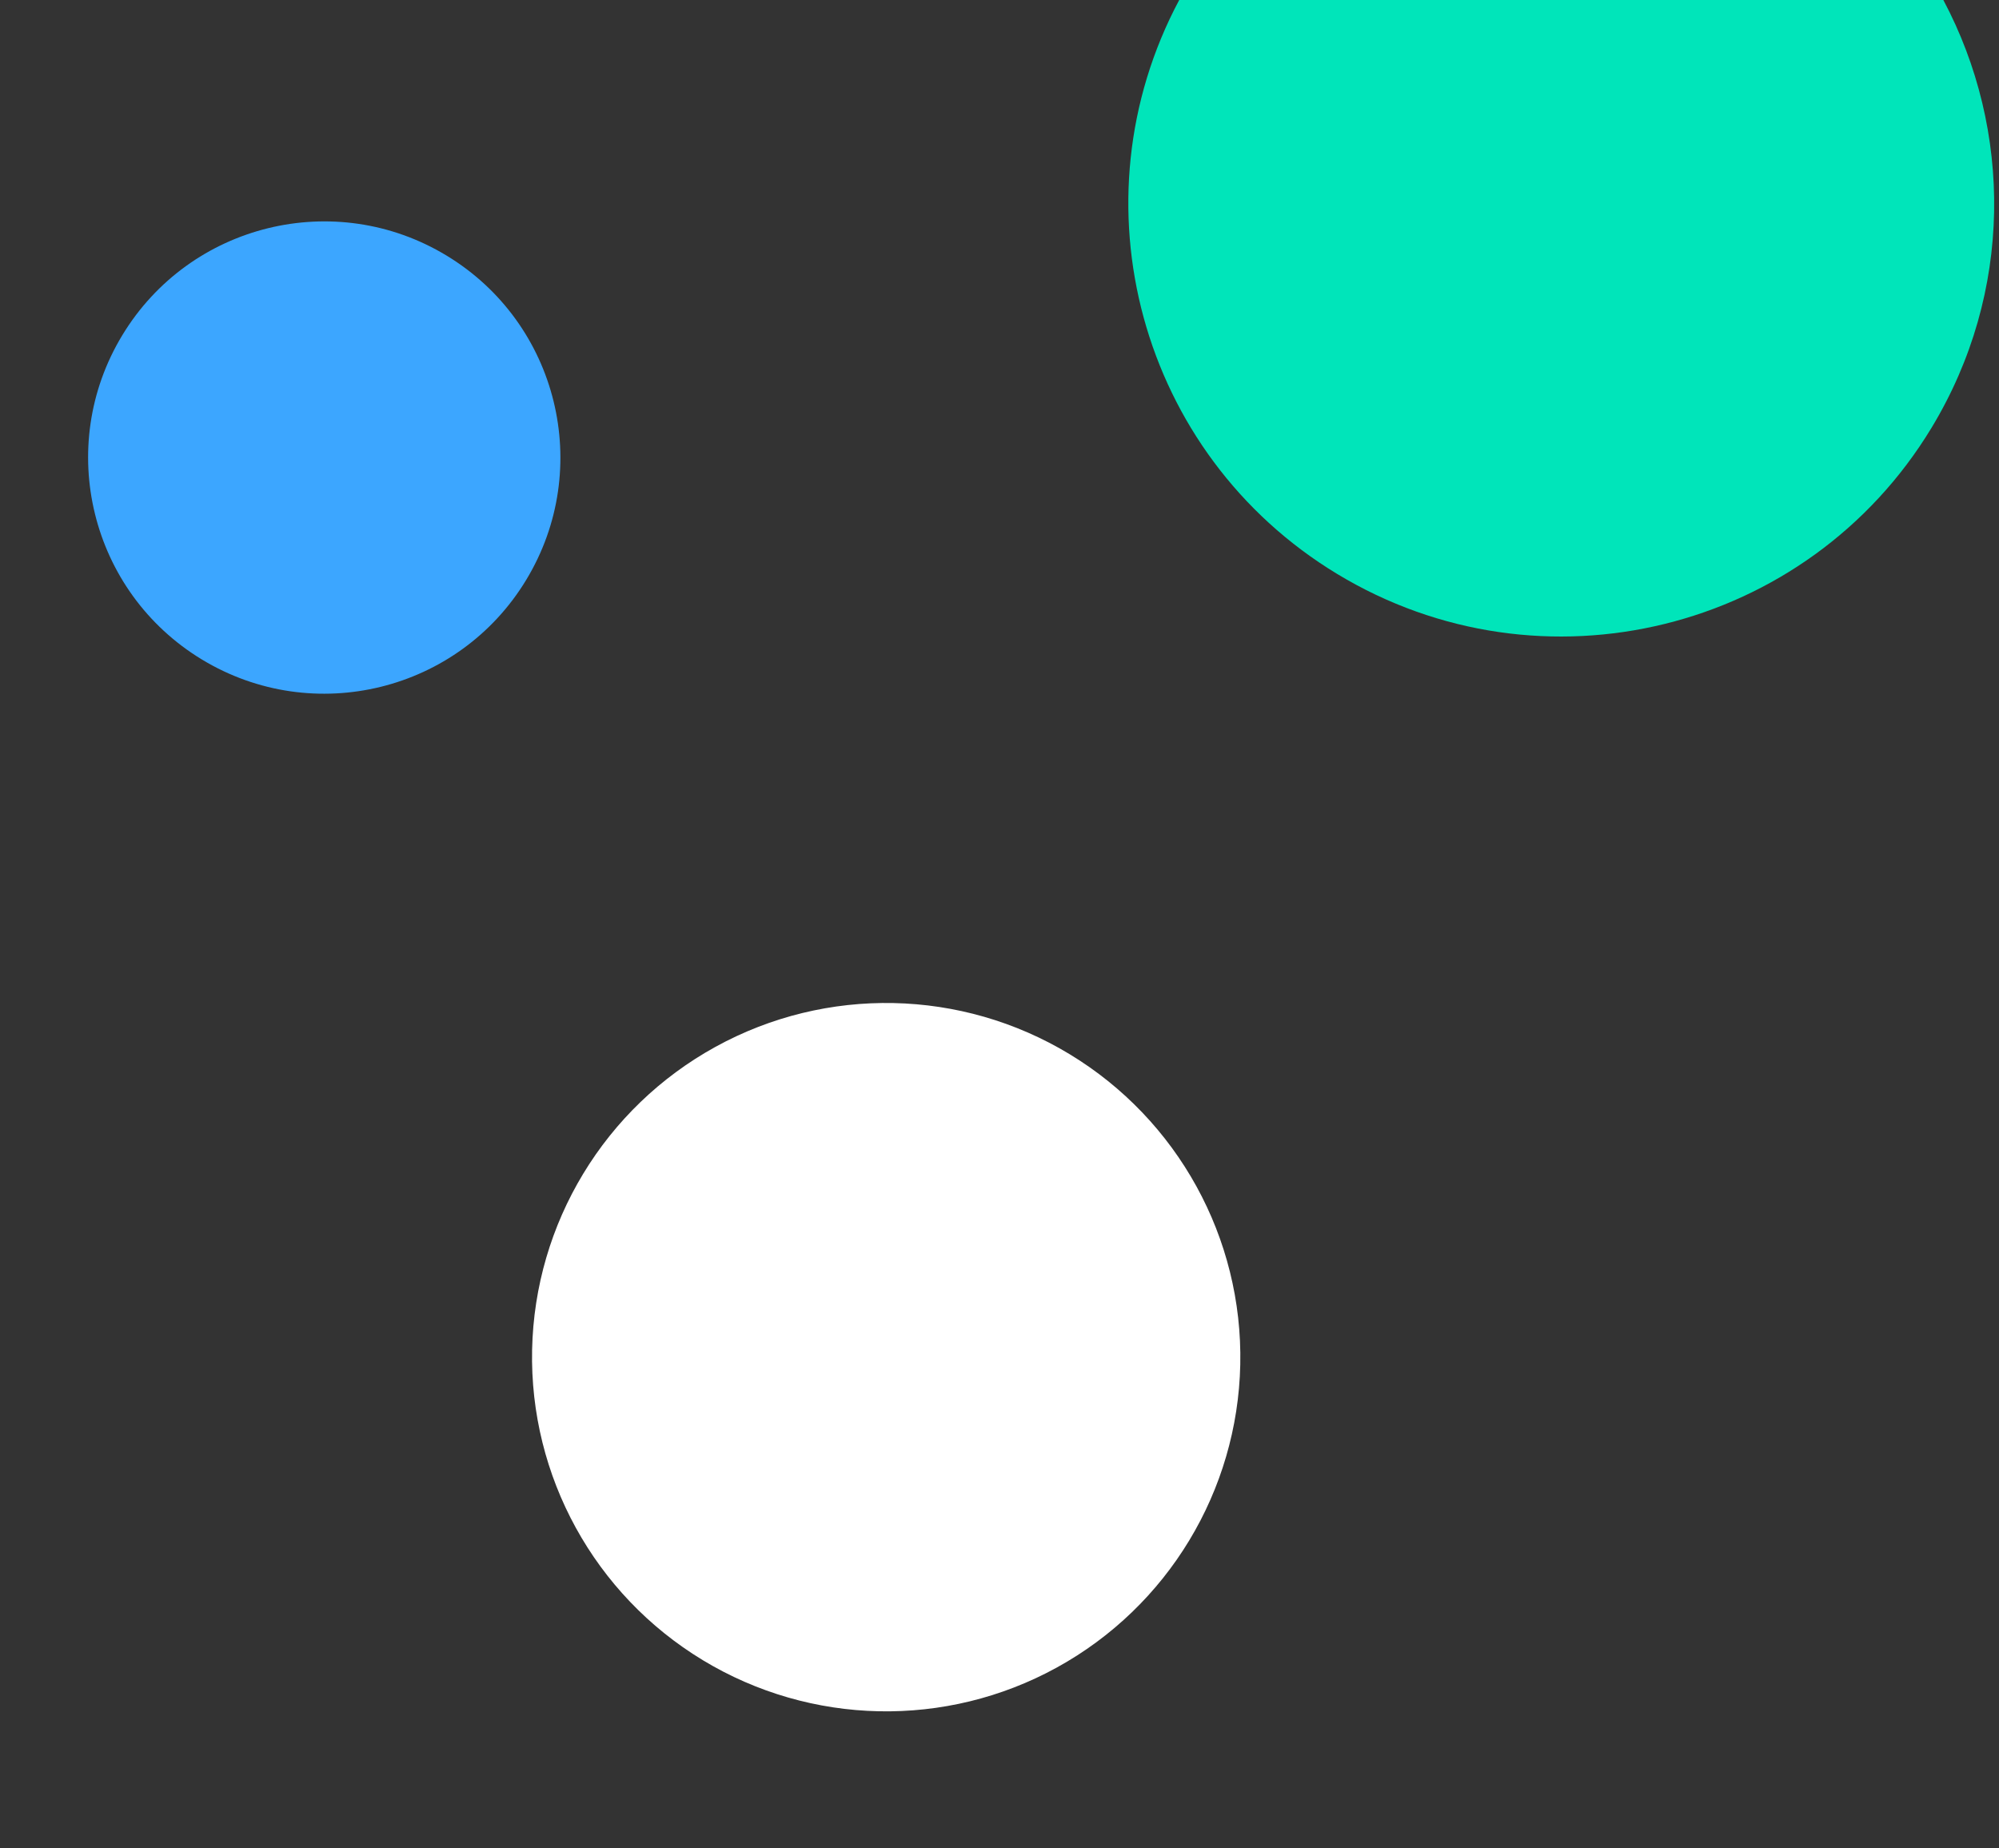
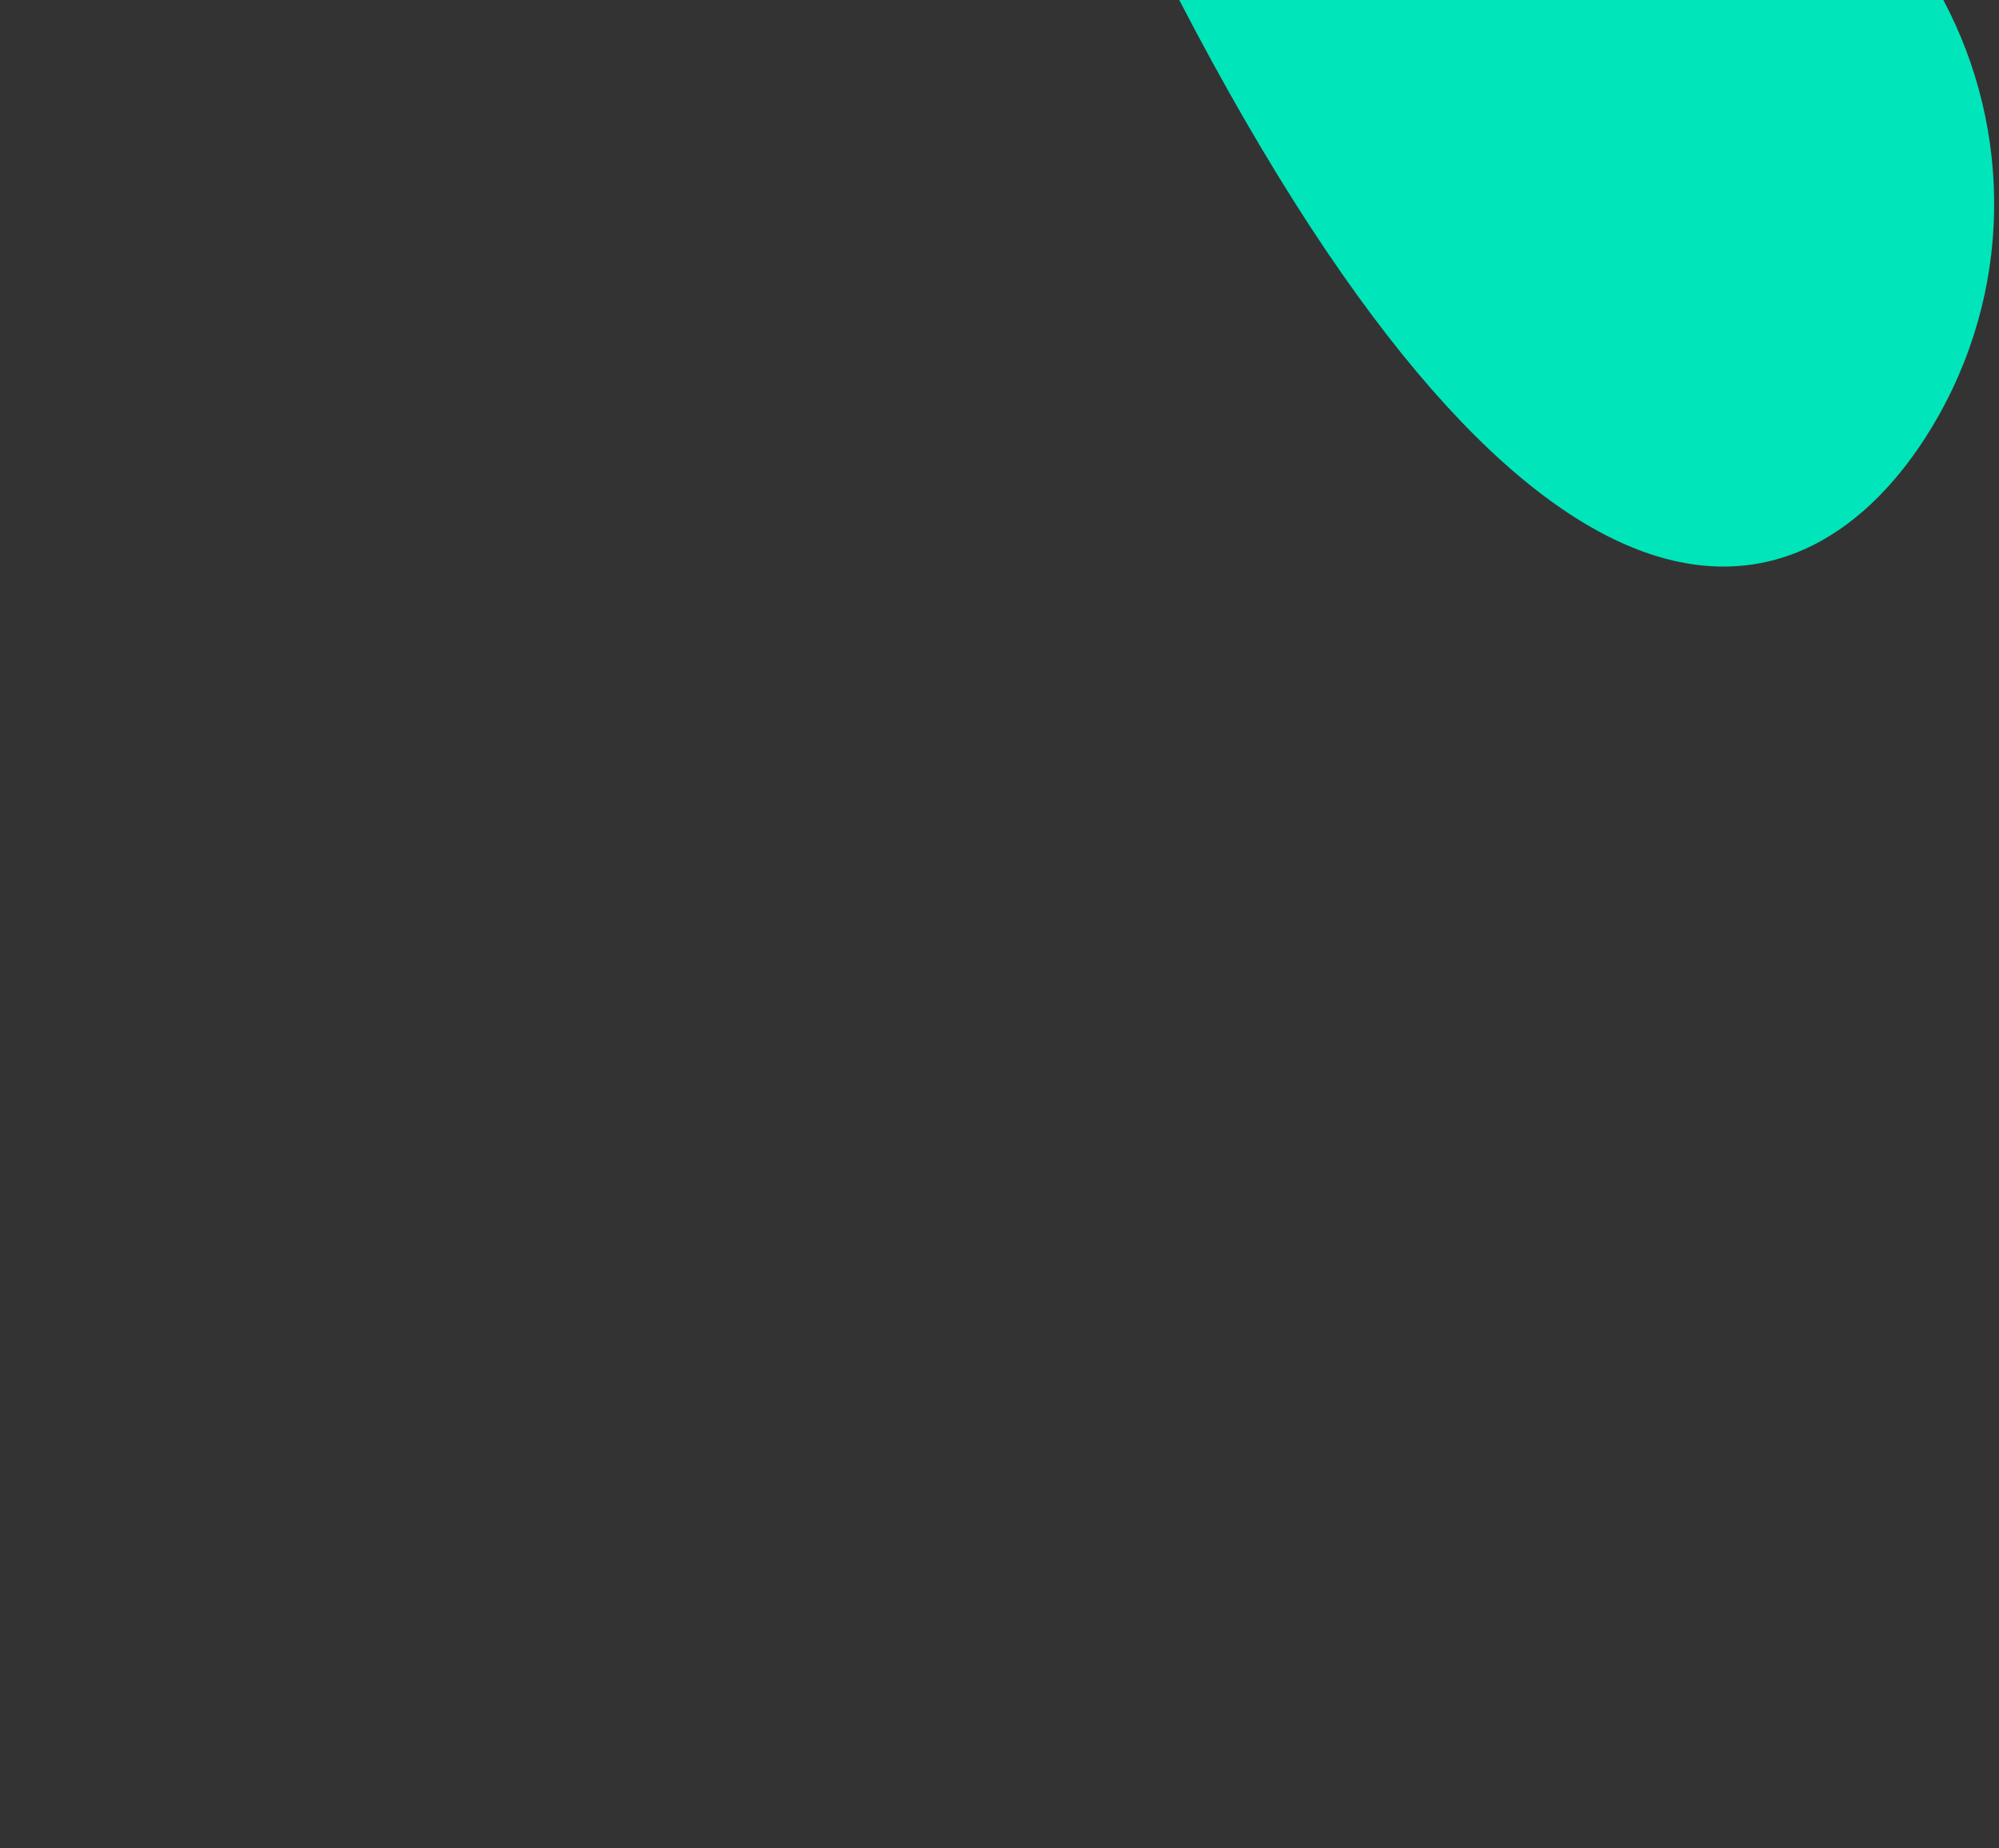
<svg xmlns="http://www.w3.org/2000/svg" width="225" height="208" viewBox="0 0 225 208" fill="none">
  <rect x="0" y="0" width="225" height="208" fill="#333333" stroke="none" />
-   <circle cx="36.497" cy="51.497" r="26.576" transform="rotate(-58.807 36.497 51.497)" fill="#3CA6FF" />
-   <circle cx="99.746" cy="152.747" r="39.863" transform="rotate(-58.807 99.746 152.747)" fill="white" />
-   <path fill-rule="evenodd" clip-rule="evenodd" d="M132.729 0C120.622 22.674 128.244 51.117 150.495 64.59C173.513 78.526 203.47 71.164 217.407 48.146C226.626 32.918 226.525 14.654 218.736 0H132.729Z" fill="#00E5BA" />
+   <path fill-rule="evenodd" clip-rule="evenodd" d="M132.729 0C173.513 78.526 203.47 71.164 217.407 48.146C226.626 32.918 226.525 14.654 218.736 0H132.729Z" fill="#00E5BA" />
</svg>